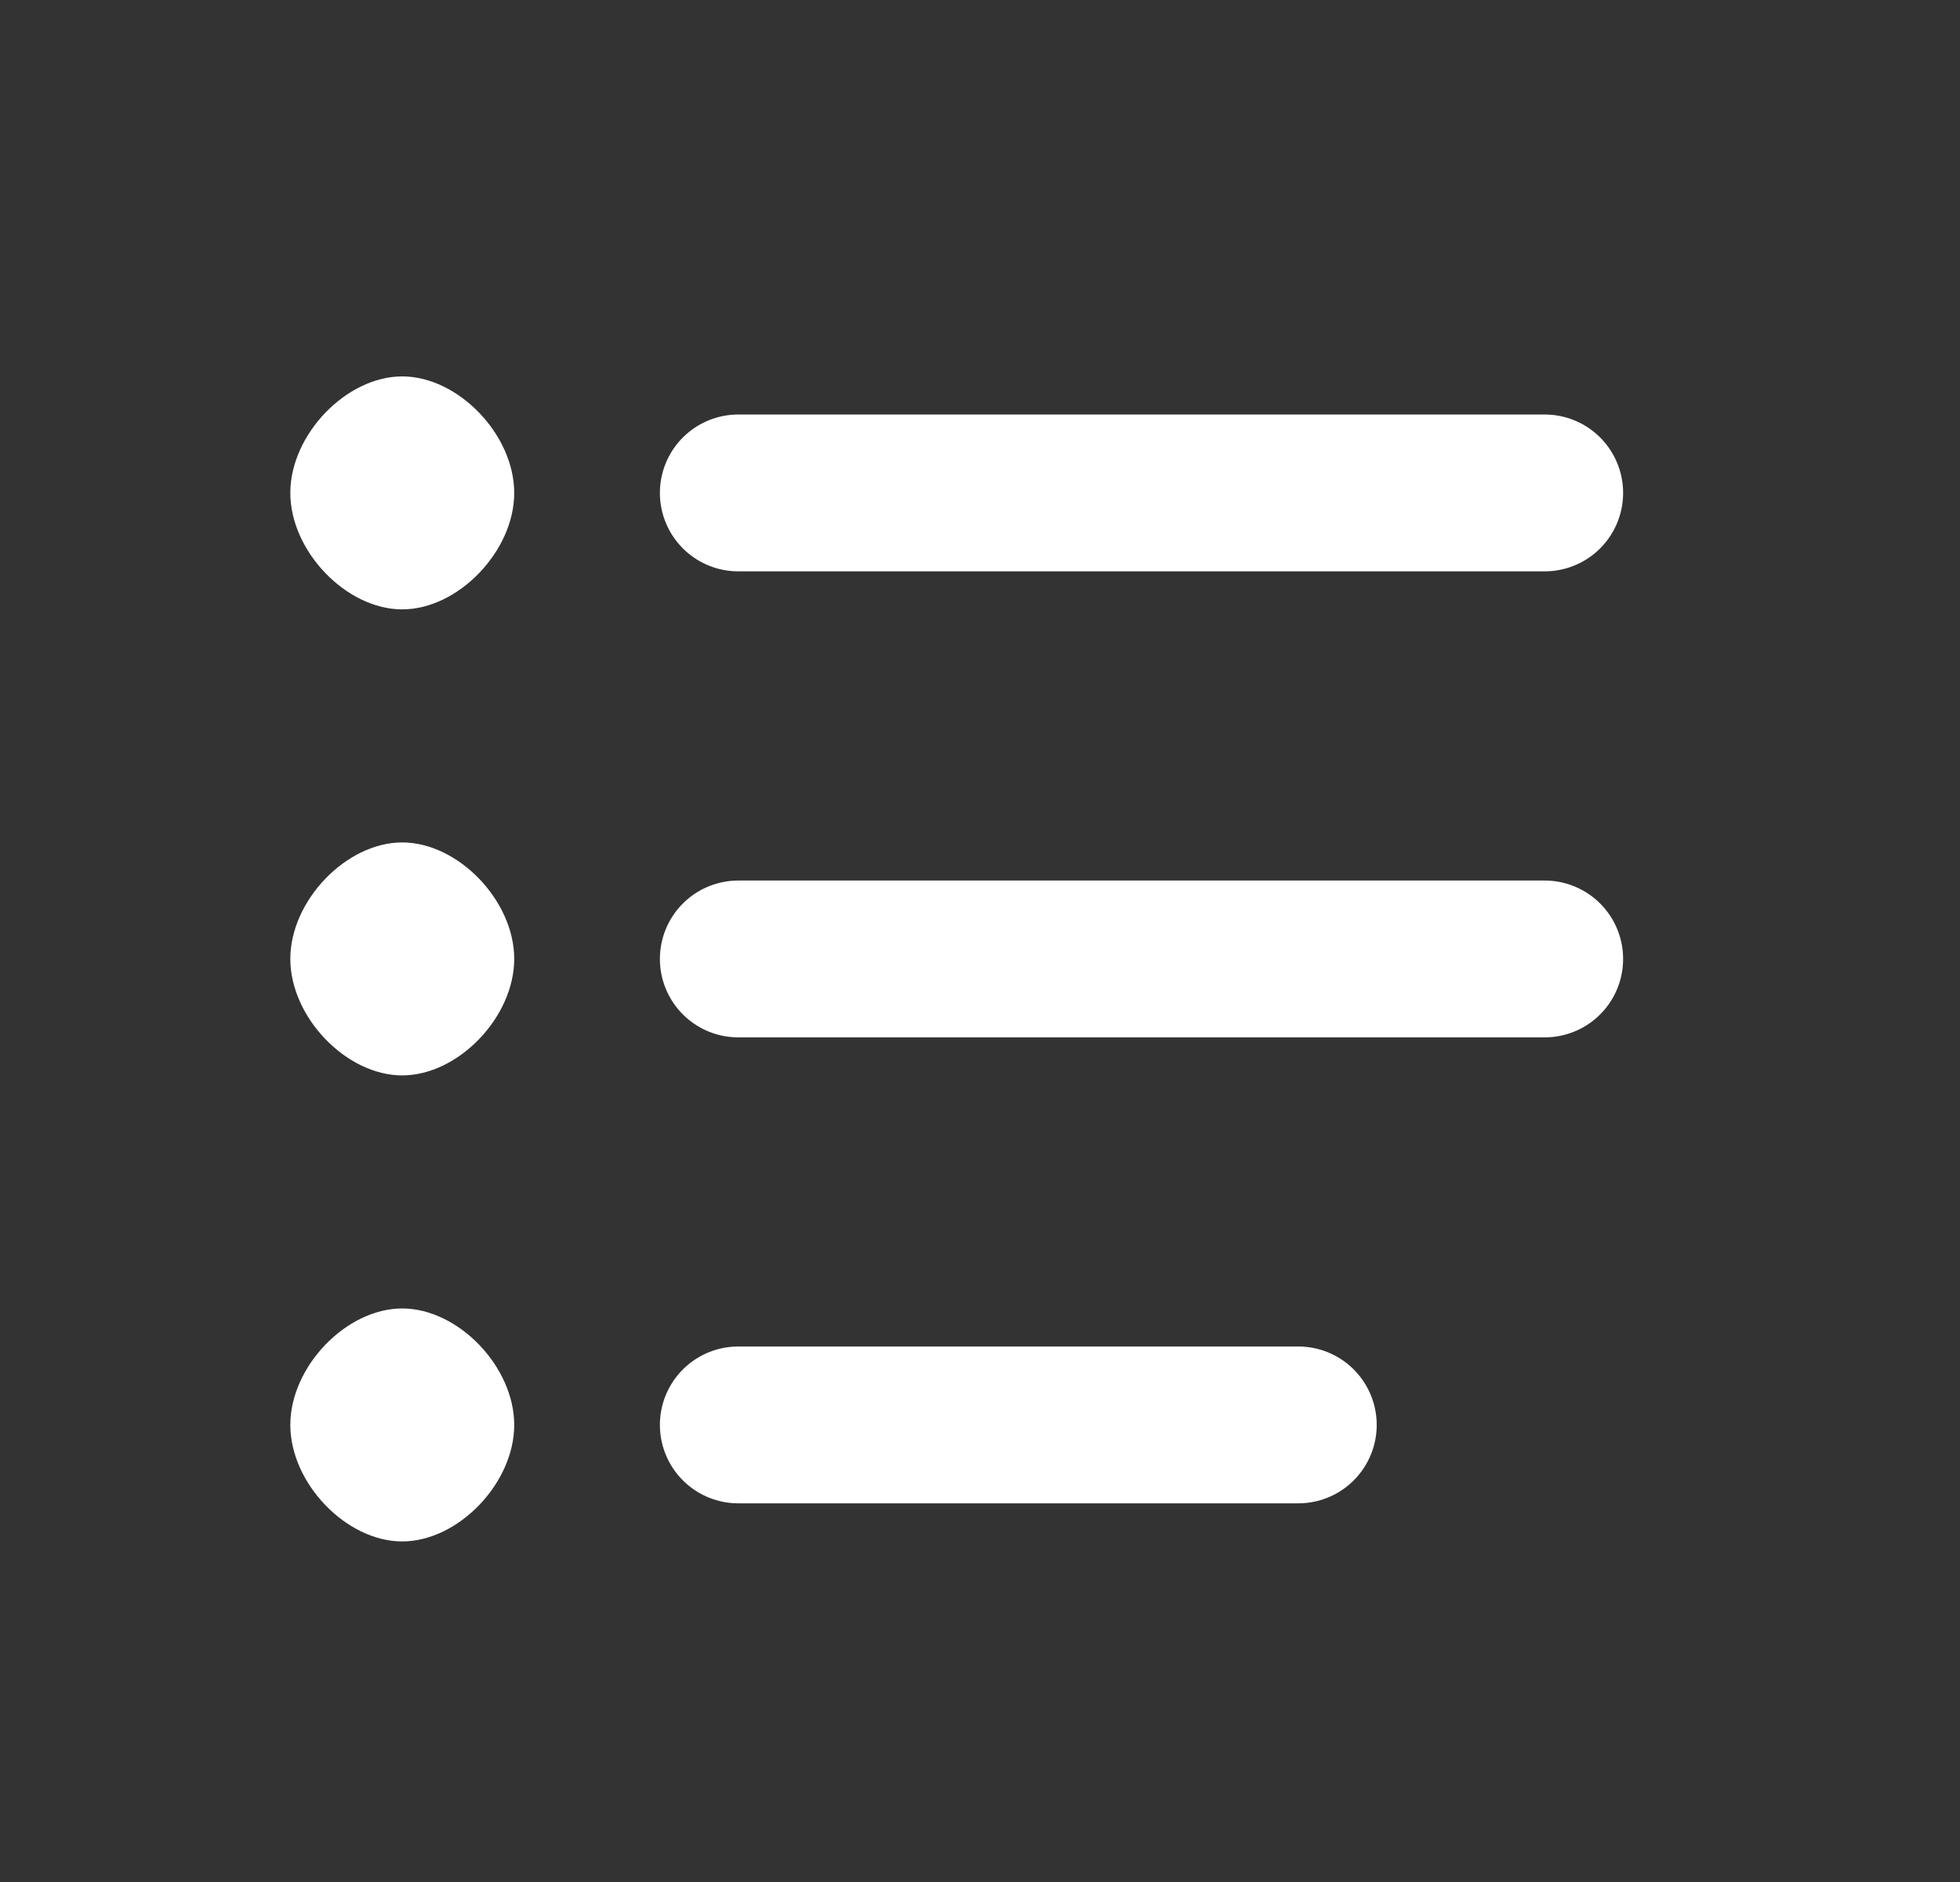
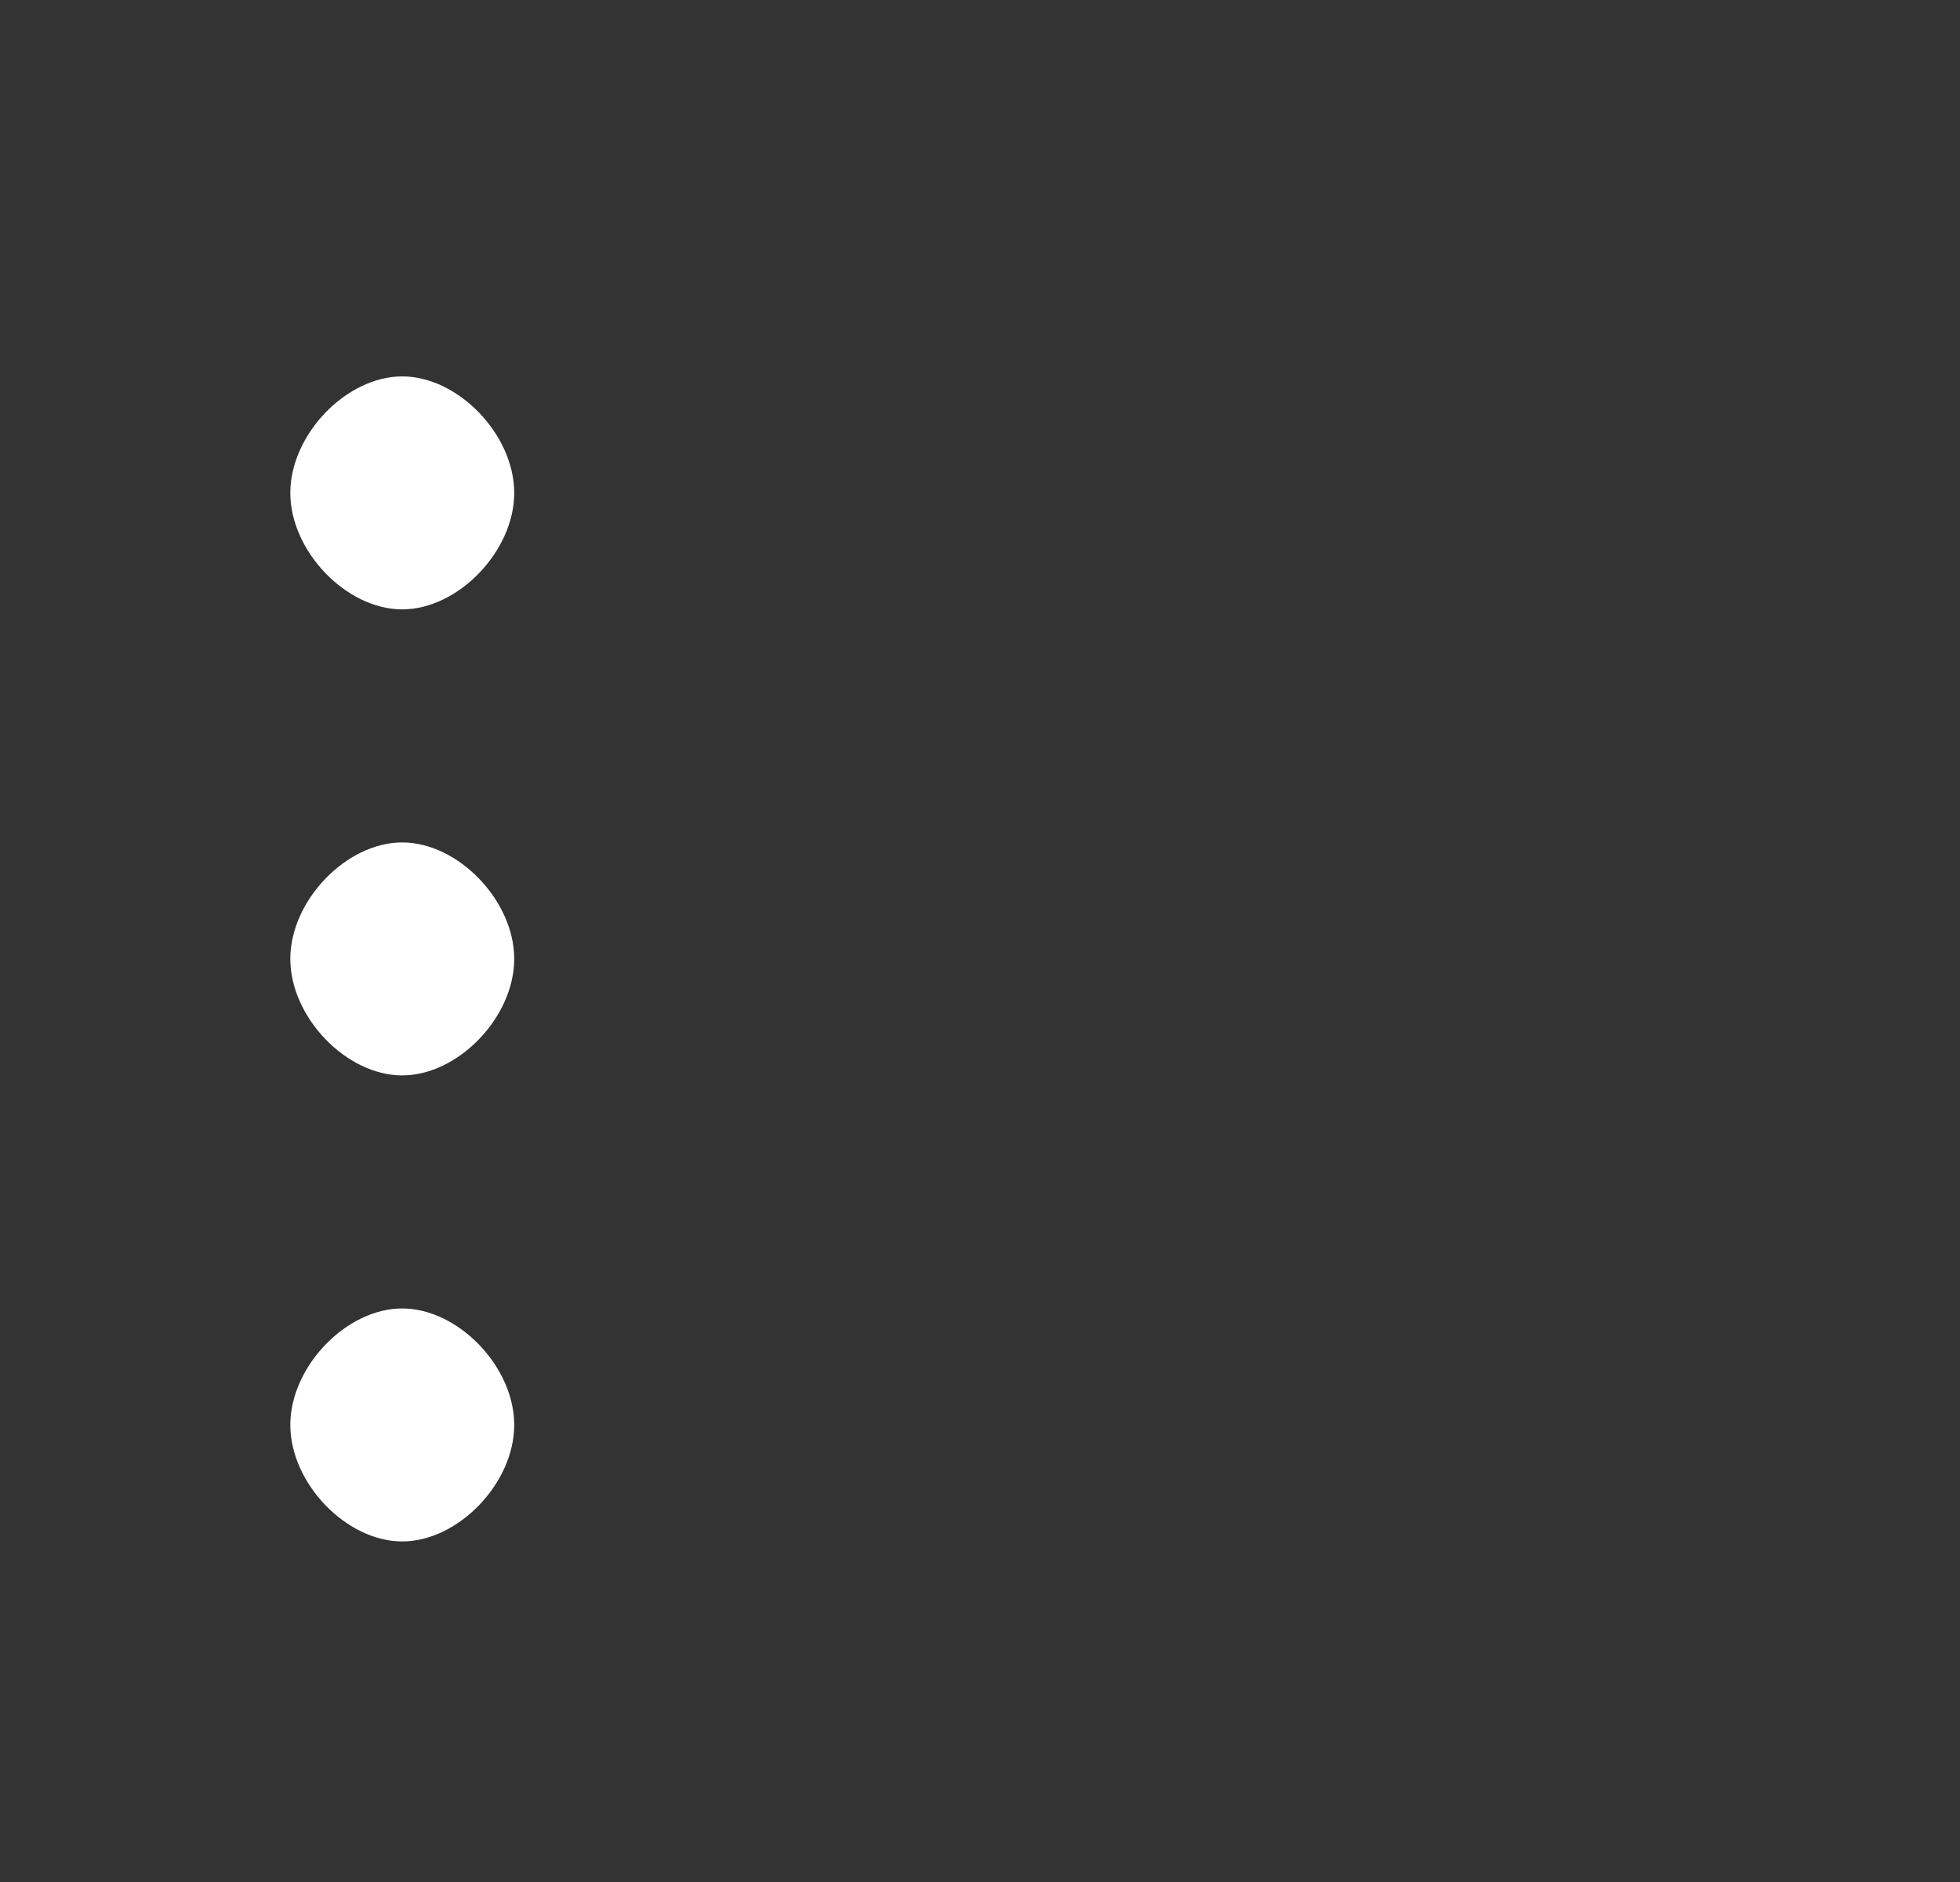
<svg xmlns="http://www.w3.org/2000/svg" width="25" height="24" viewBox="0 0 25 24" fill="none">
  <rect x="0" y="0" width="25" height="24" fill="#333333" stroke="none" />
-   <path d="M9.417 6.286H19.703M9.417 18.171H16.56M9.417 12.229H19.703" stroke="white" stroke-width="2" stroke-linecap="round" stroke-linejoin="round" />
  <path fill-rule="evenodd" clip-rule="evenodd" d="M5.13 7.771C5.845 7.771 6.559 7.028 6.559 6.286C6.559 5.543 5.845 4.8 5.13 4.8C4.416 4.8 3.703 5.543 3.703 6.286C3.703 7.028 4.416 7.771 5.13 7.771ZM5.13 13.714C5.845 13.714 6.559 12.971 6.559 12.228C6.559 11.486 5.845 10.743 5.13 10.743C4.416 10.743 3.703 11.486 3.703 12.228C3.703 12.971 4.416 13.714 5.13 13.714ZM5.13 19.657C5.845 19.657 6.559 18.914 6.559 18.171C6.559 17.428 5.845 16.686 5.13 16.686C4.416 16.686 3.703 17.428 3.703 18.171C3.703 18.914 4.416 19.657 5.13 19.657Z" fill="white" />
</svg>